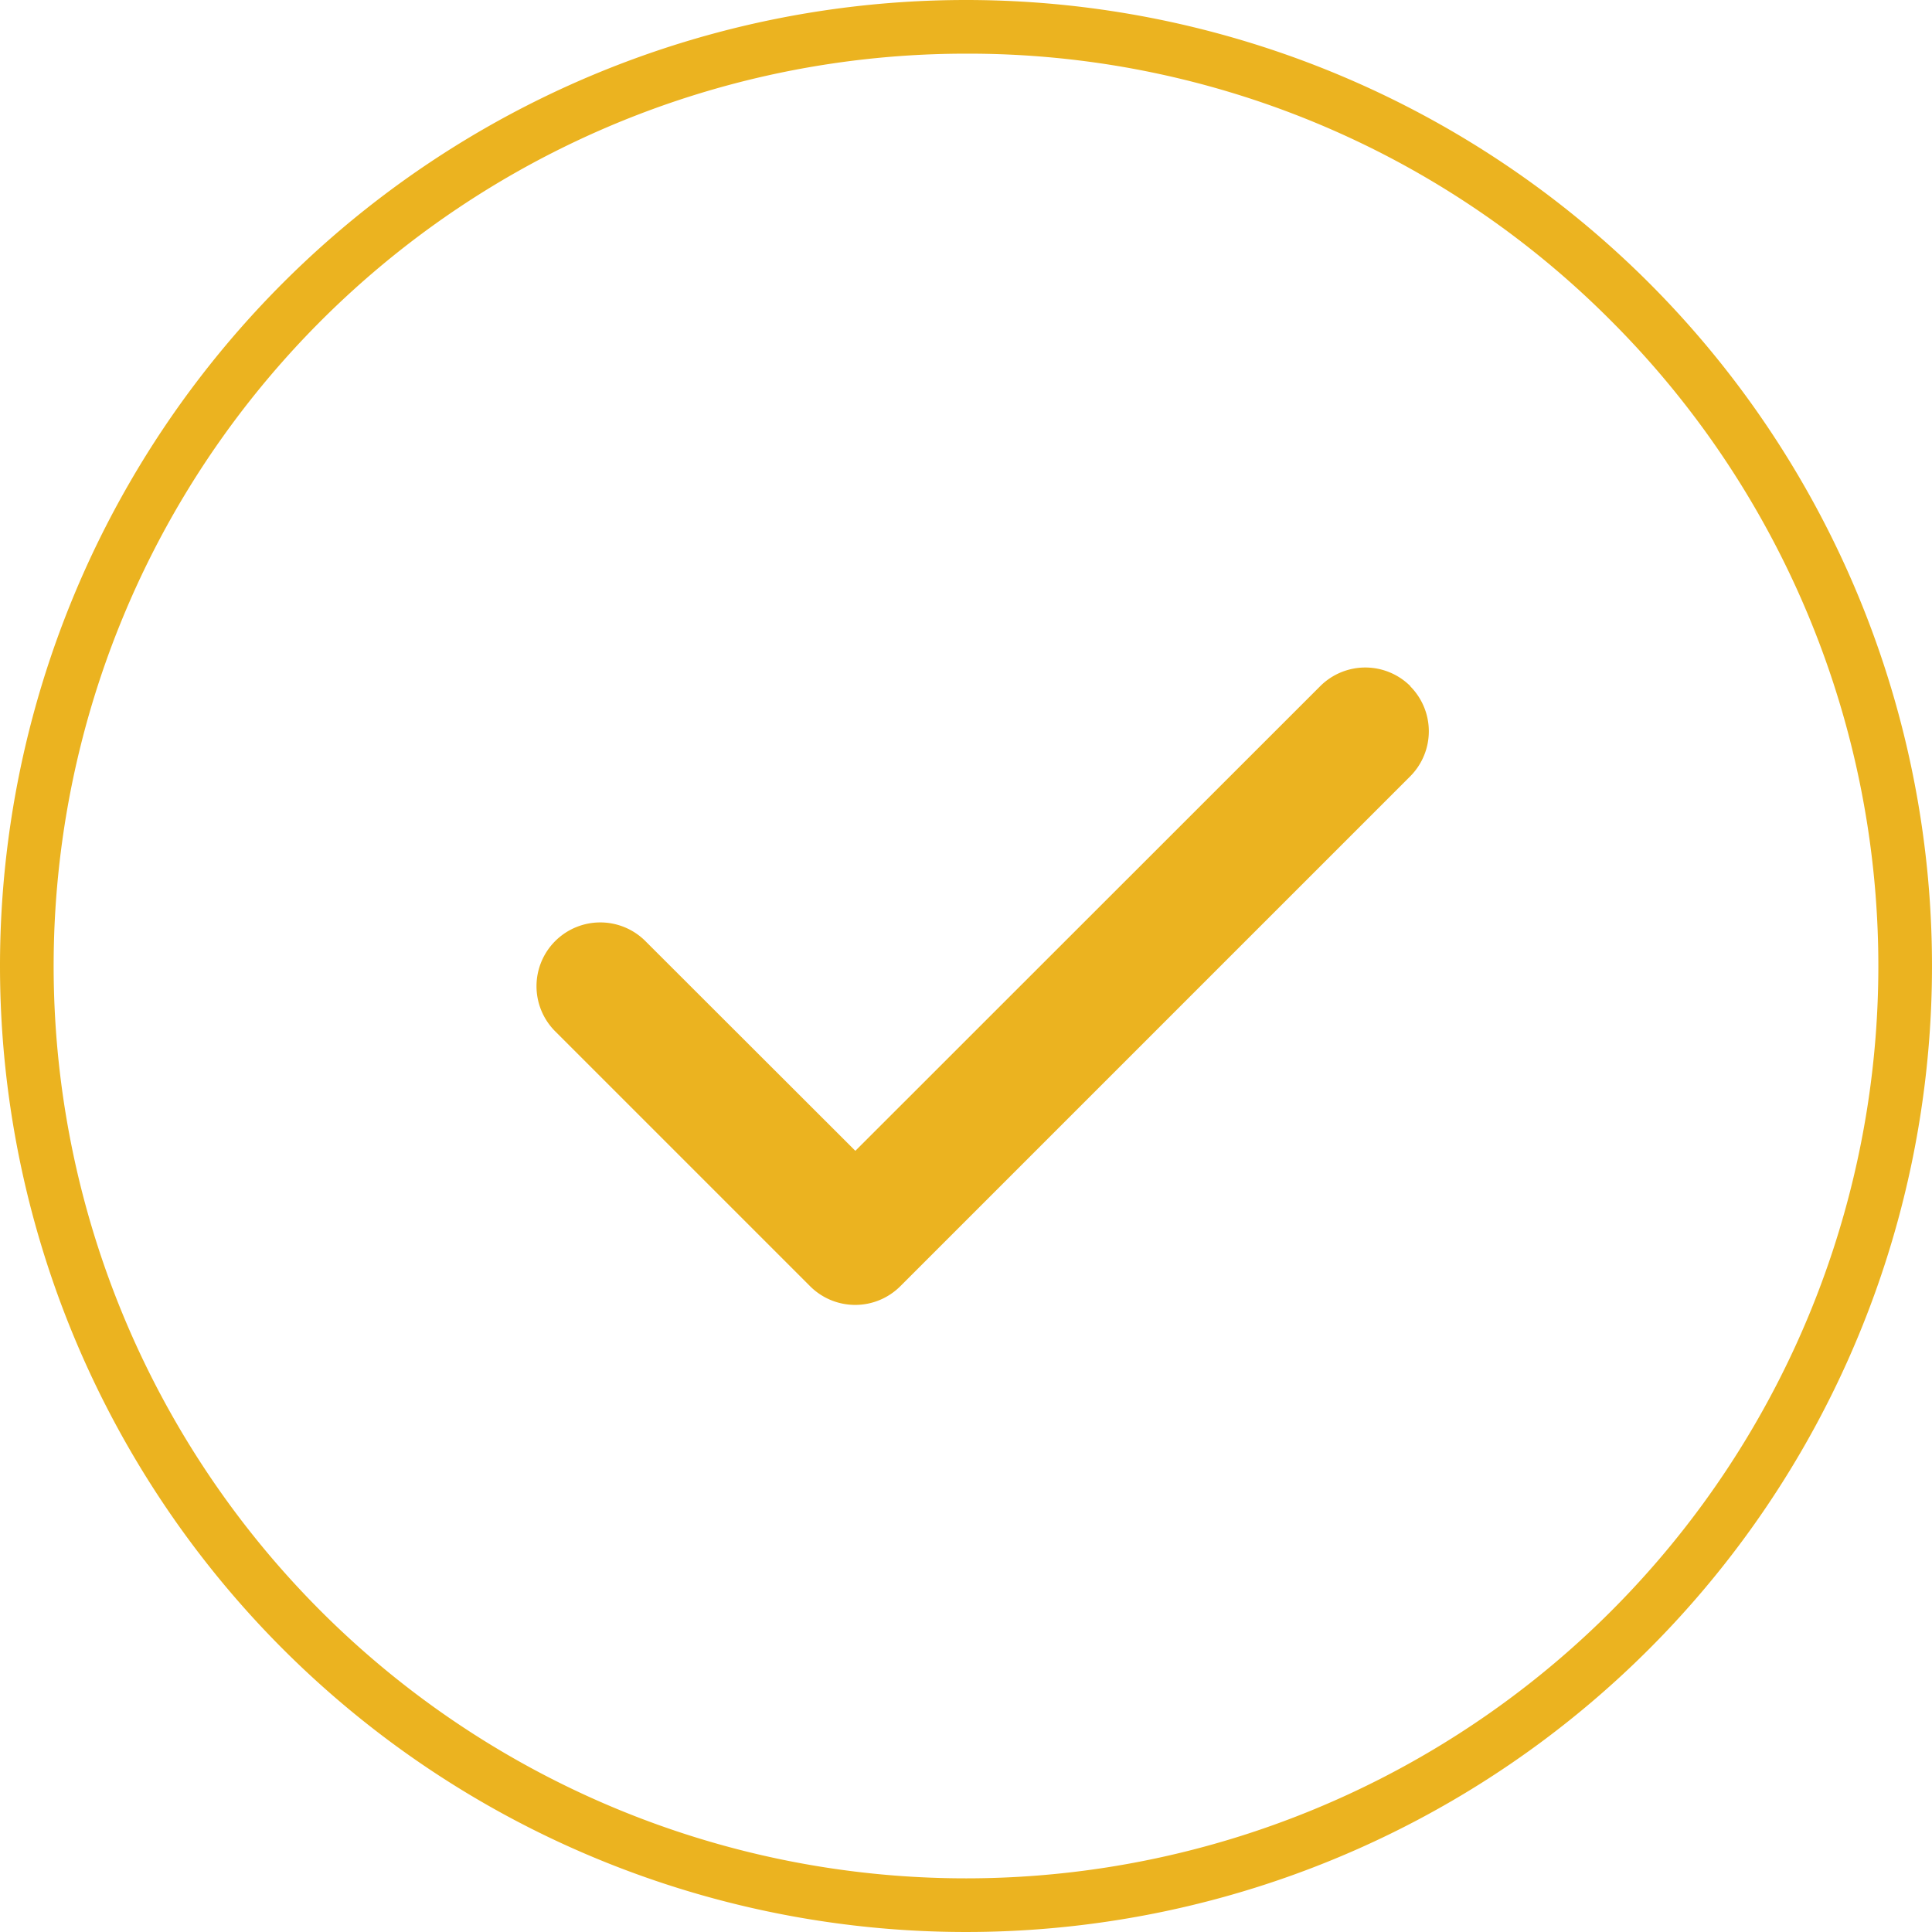
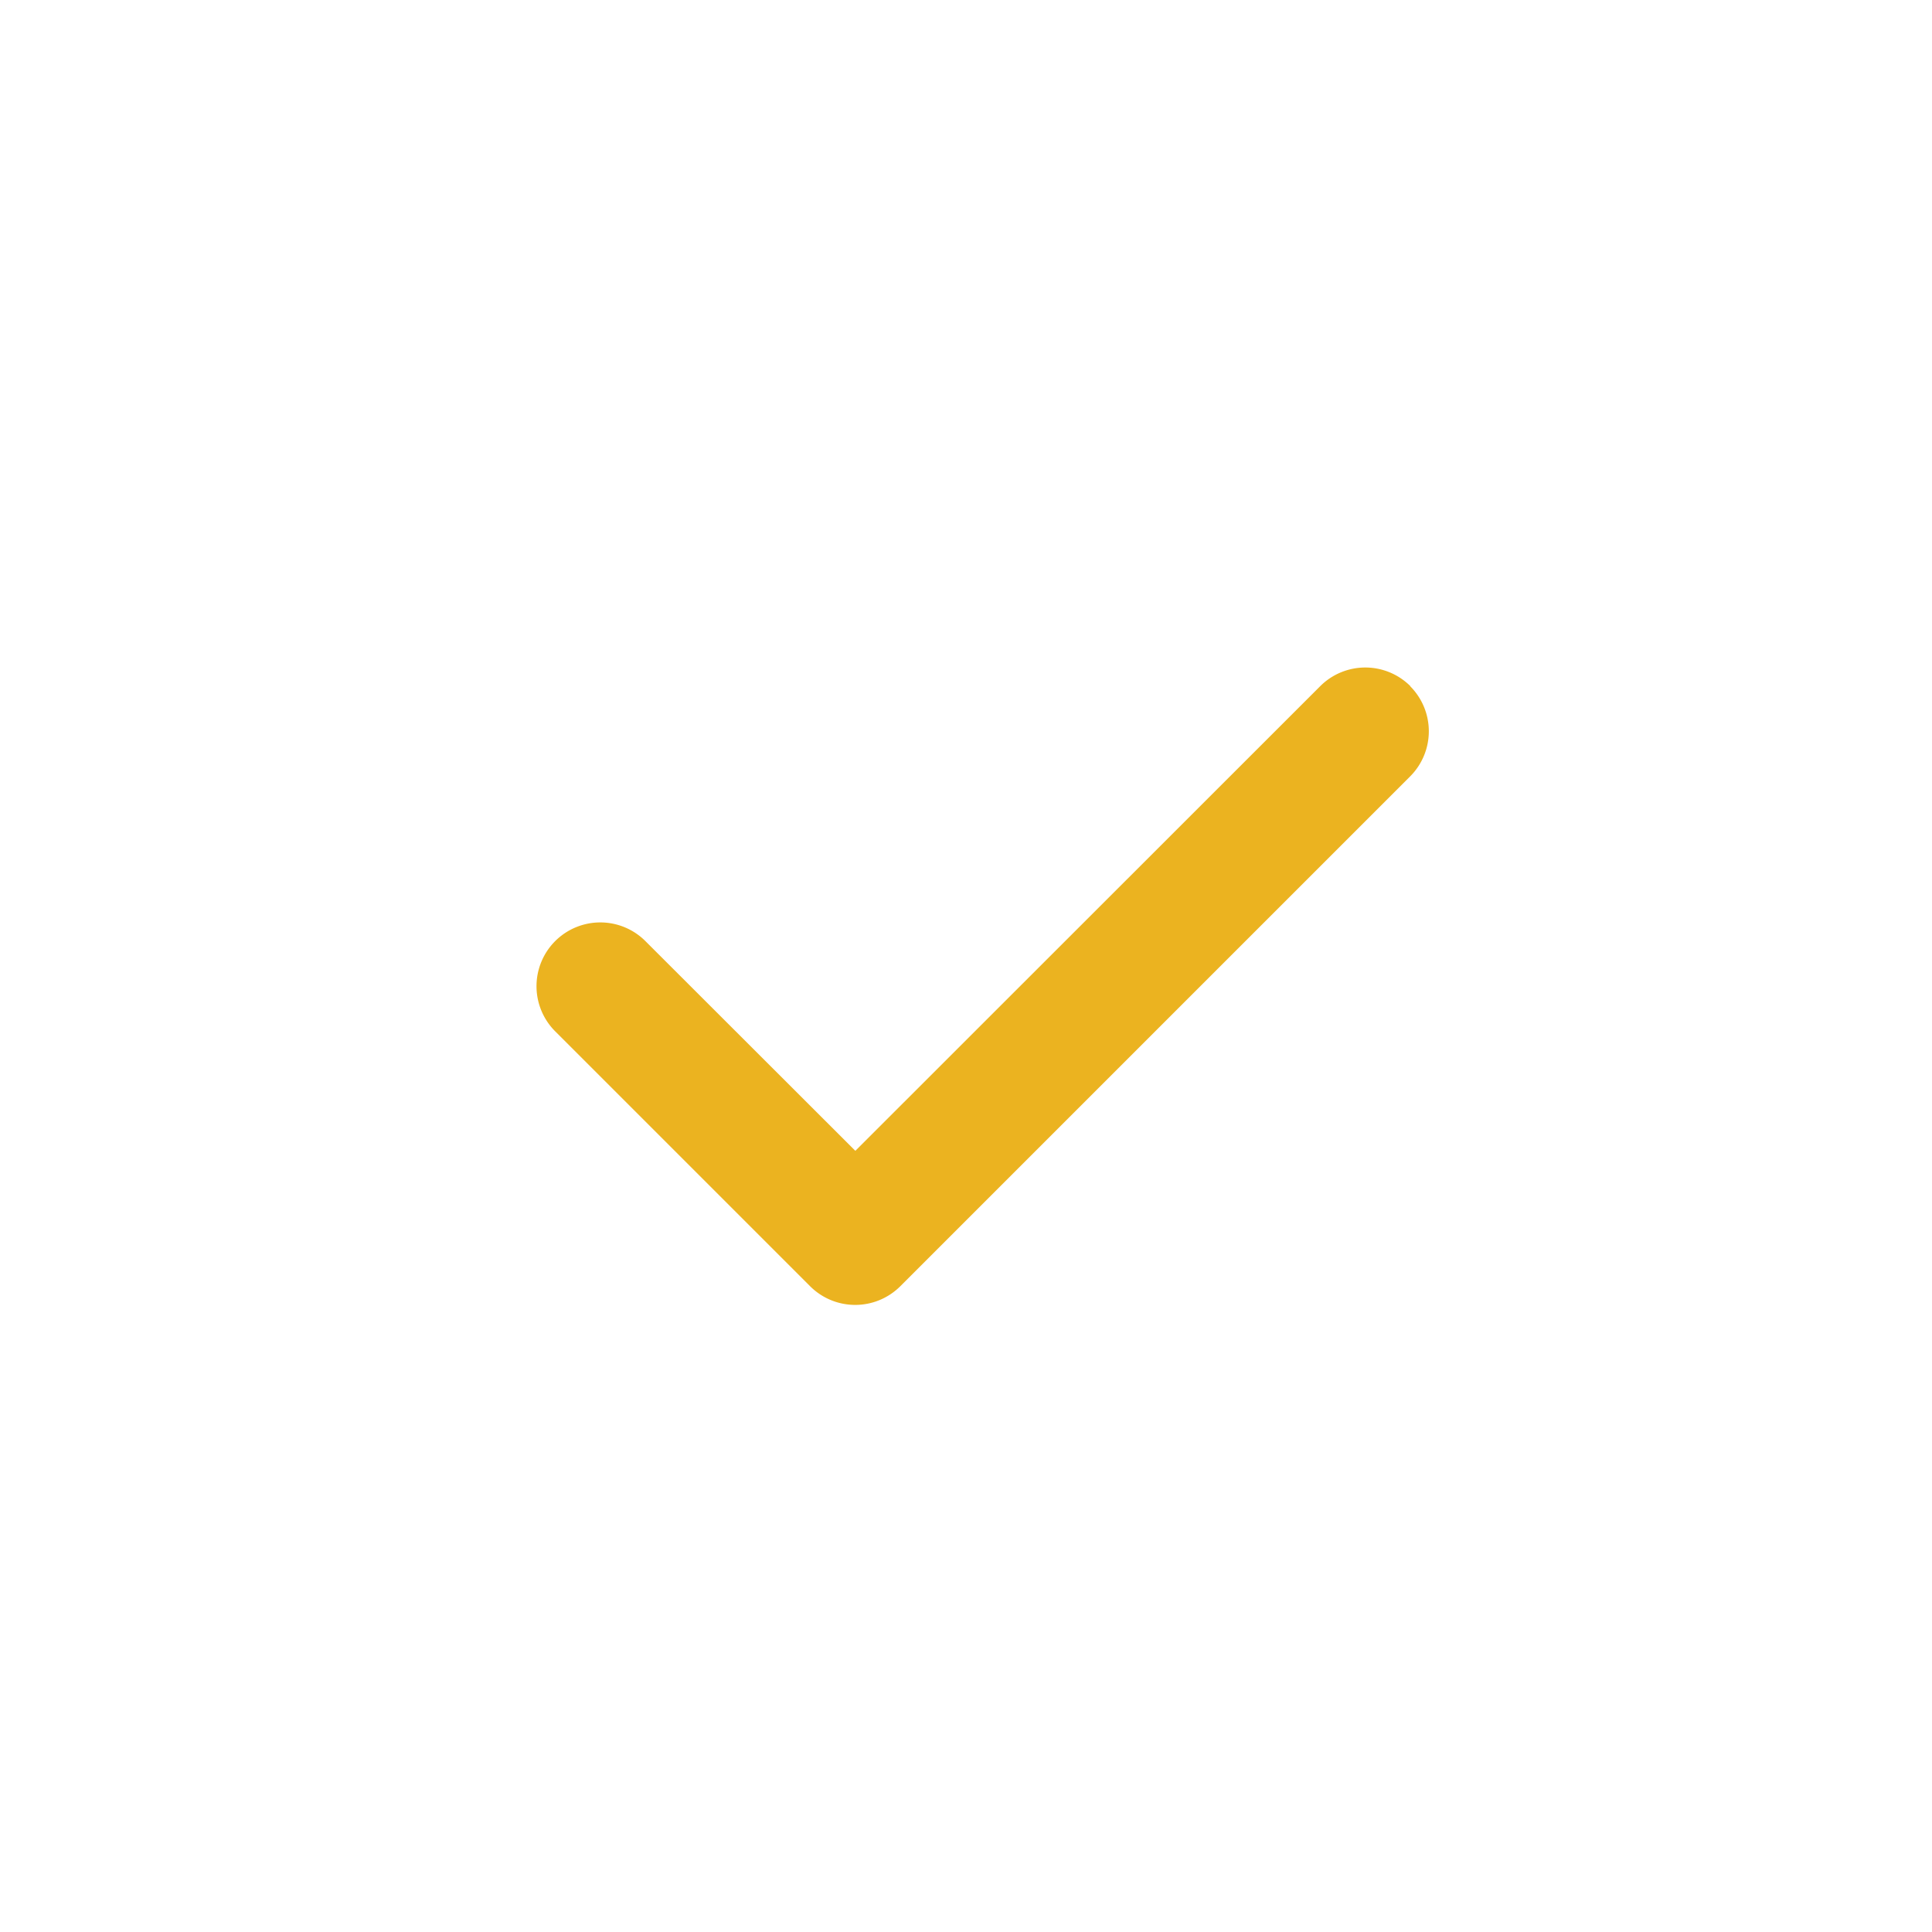
<svg xmlns="http://www.w3.org/2000/svg" width="36" height="36" viewBox="0 0 36 36">
  <g id="icon-check-yellow" transform="translate(-278 -1202)">
-     <path id="Path_192" data-name="Path 192" d="M18,1A17,17,0,0,0,5.979,30.021,17,17,0,1,0,30.021,5.979,16.889,16.889,0,0,0,18,1m0-1A18,18,0,1,1,0,18,18,18,0,0,1,18,0Z" transform="translate(278 1202)" fill="#ebb320" />
    <path id="Path_192-2" data-name="Path 192" d="M16.276-12.714a1.189,1.189,0,0,1,0,1.681l-9.5,9.5a1.189,1.189,0,0,1-1.681,0L.345-6.283a1.189,1.189,0,0,1,0-1.681,1.189,1.189,0,0,1,1.681,0L5.938-4.056,14.6-12.714a1.189,1.189,0,0,1,1.681,0Z" transform="translate(288 1227.5)" fill="#ebb320" />
  </g>
</svg>